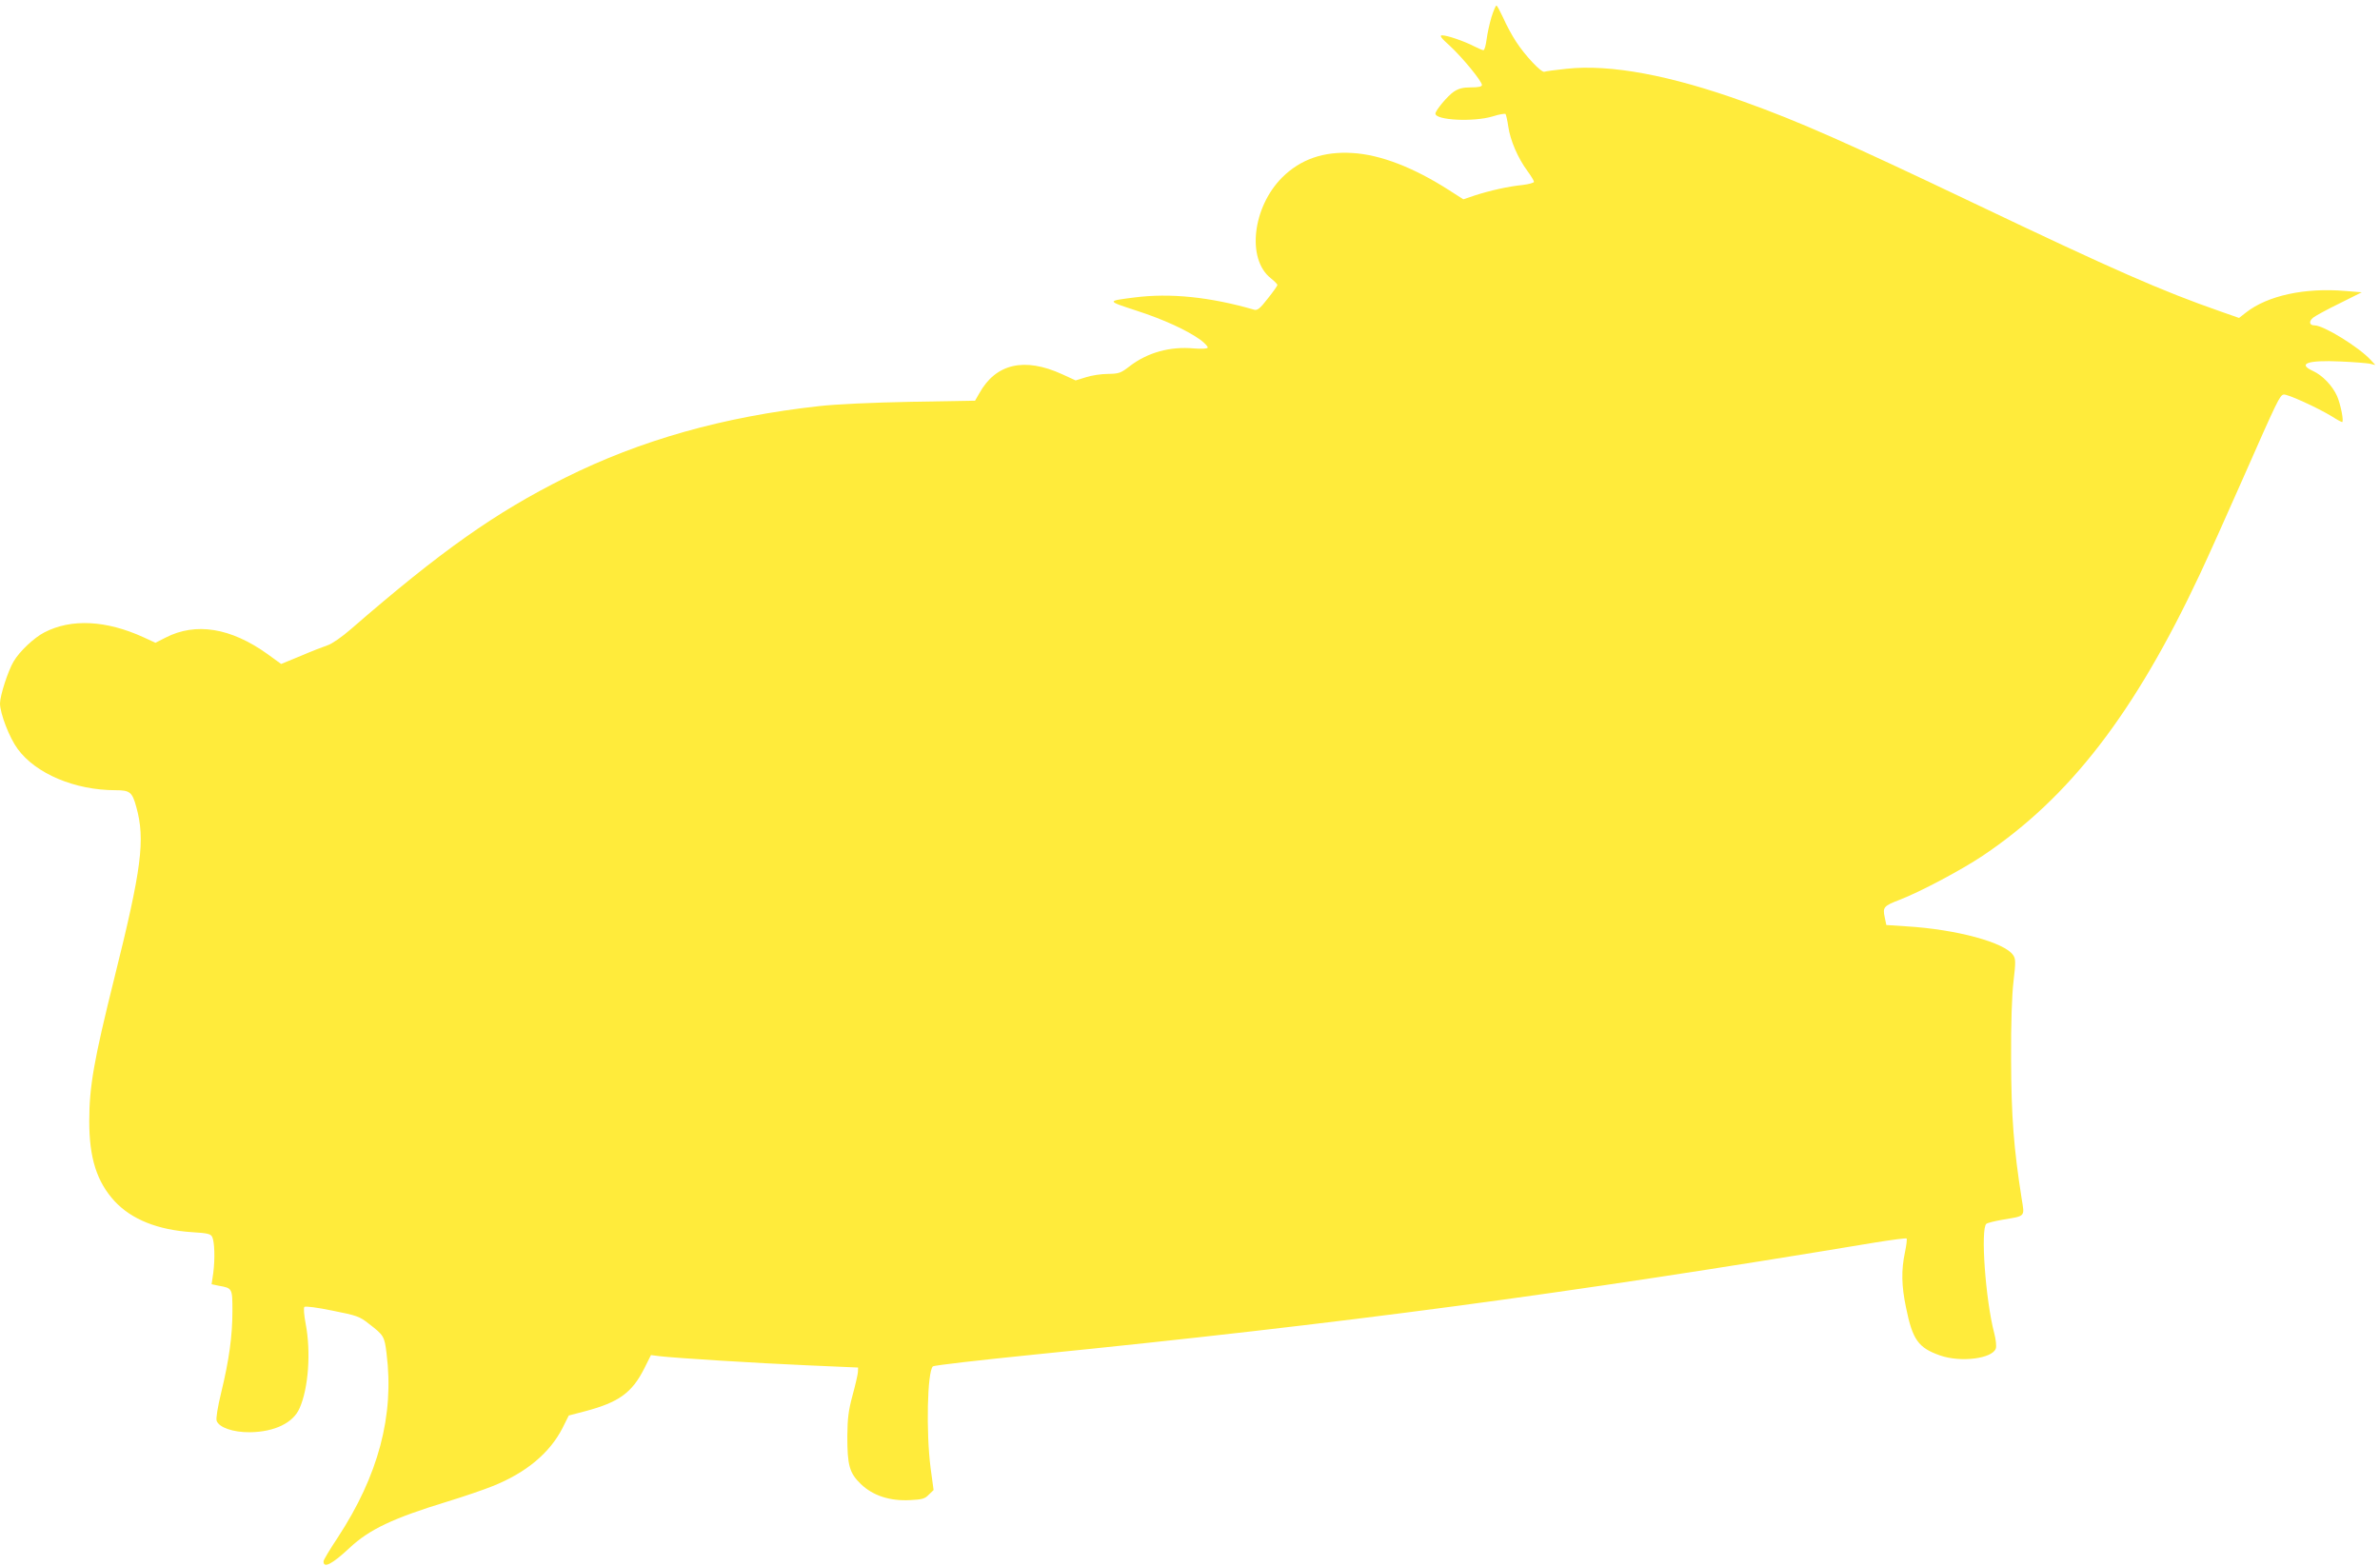
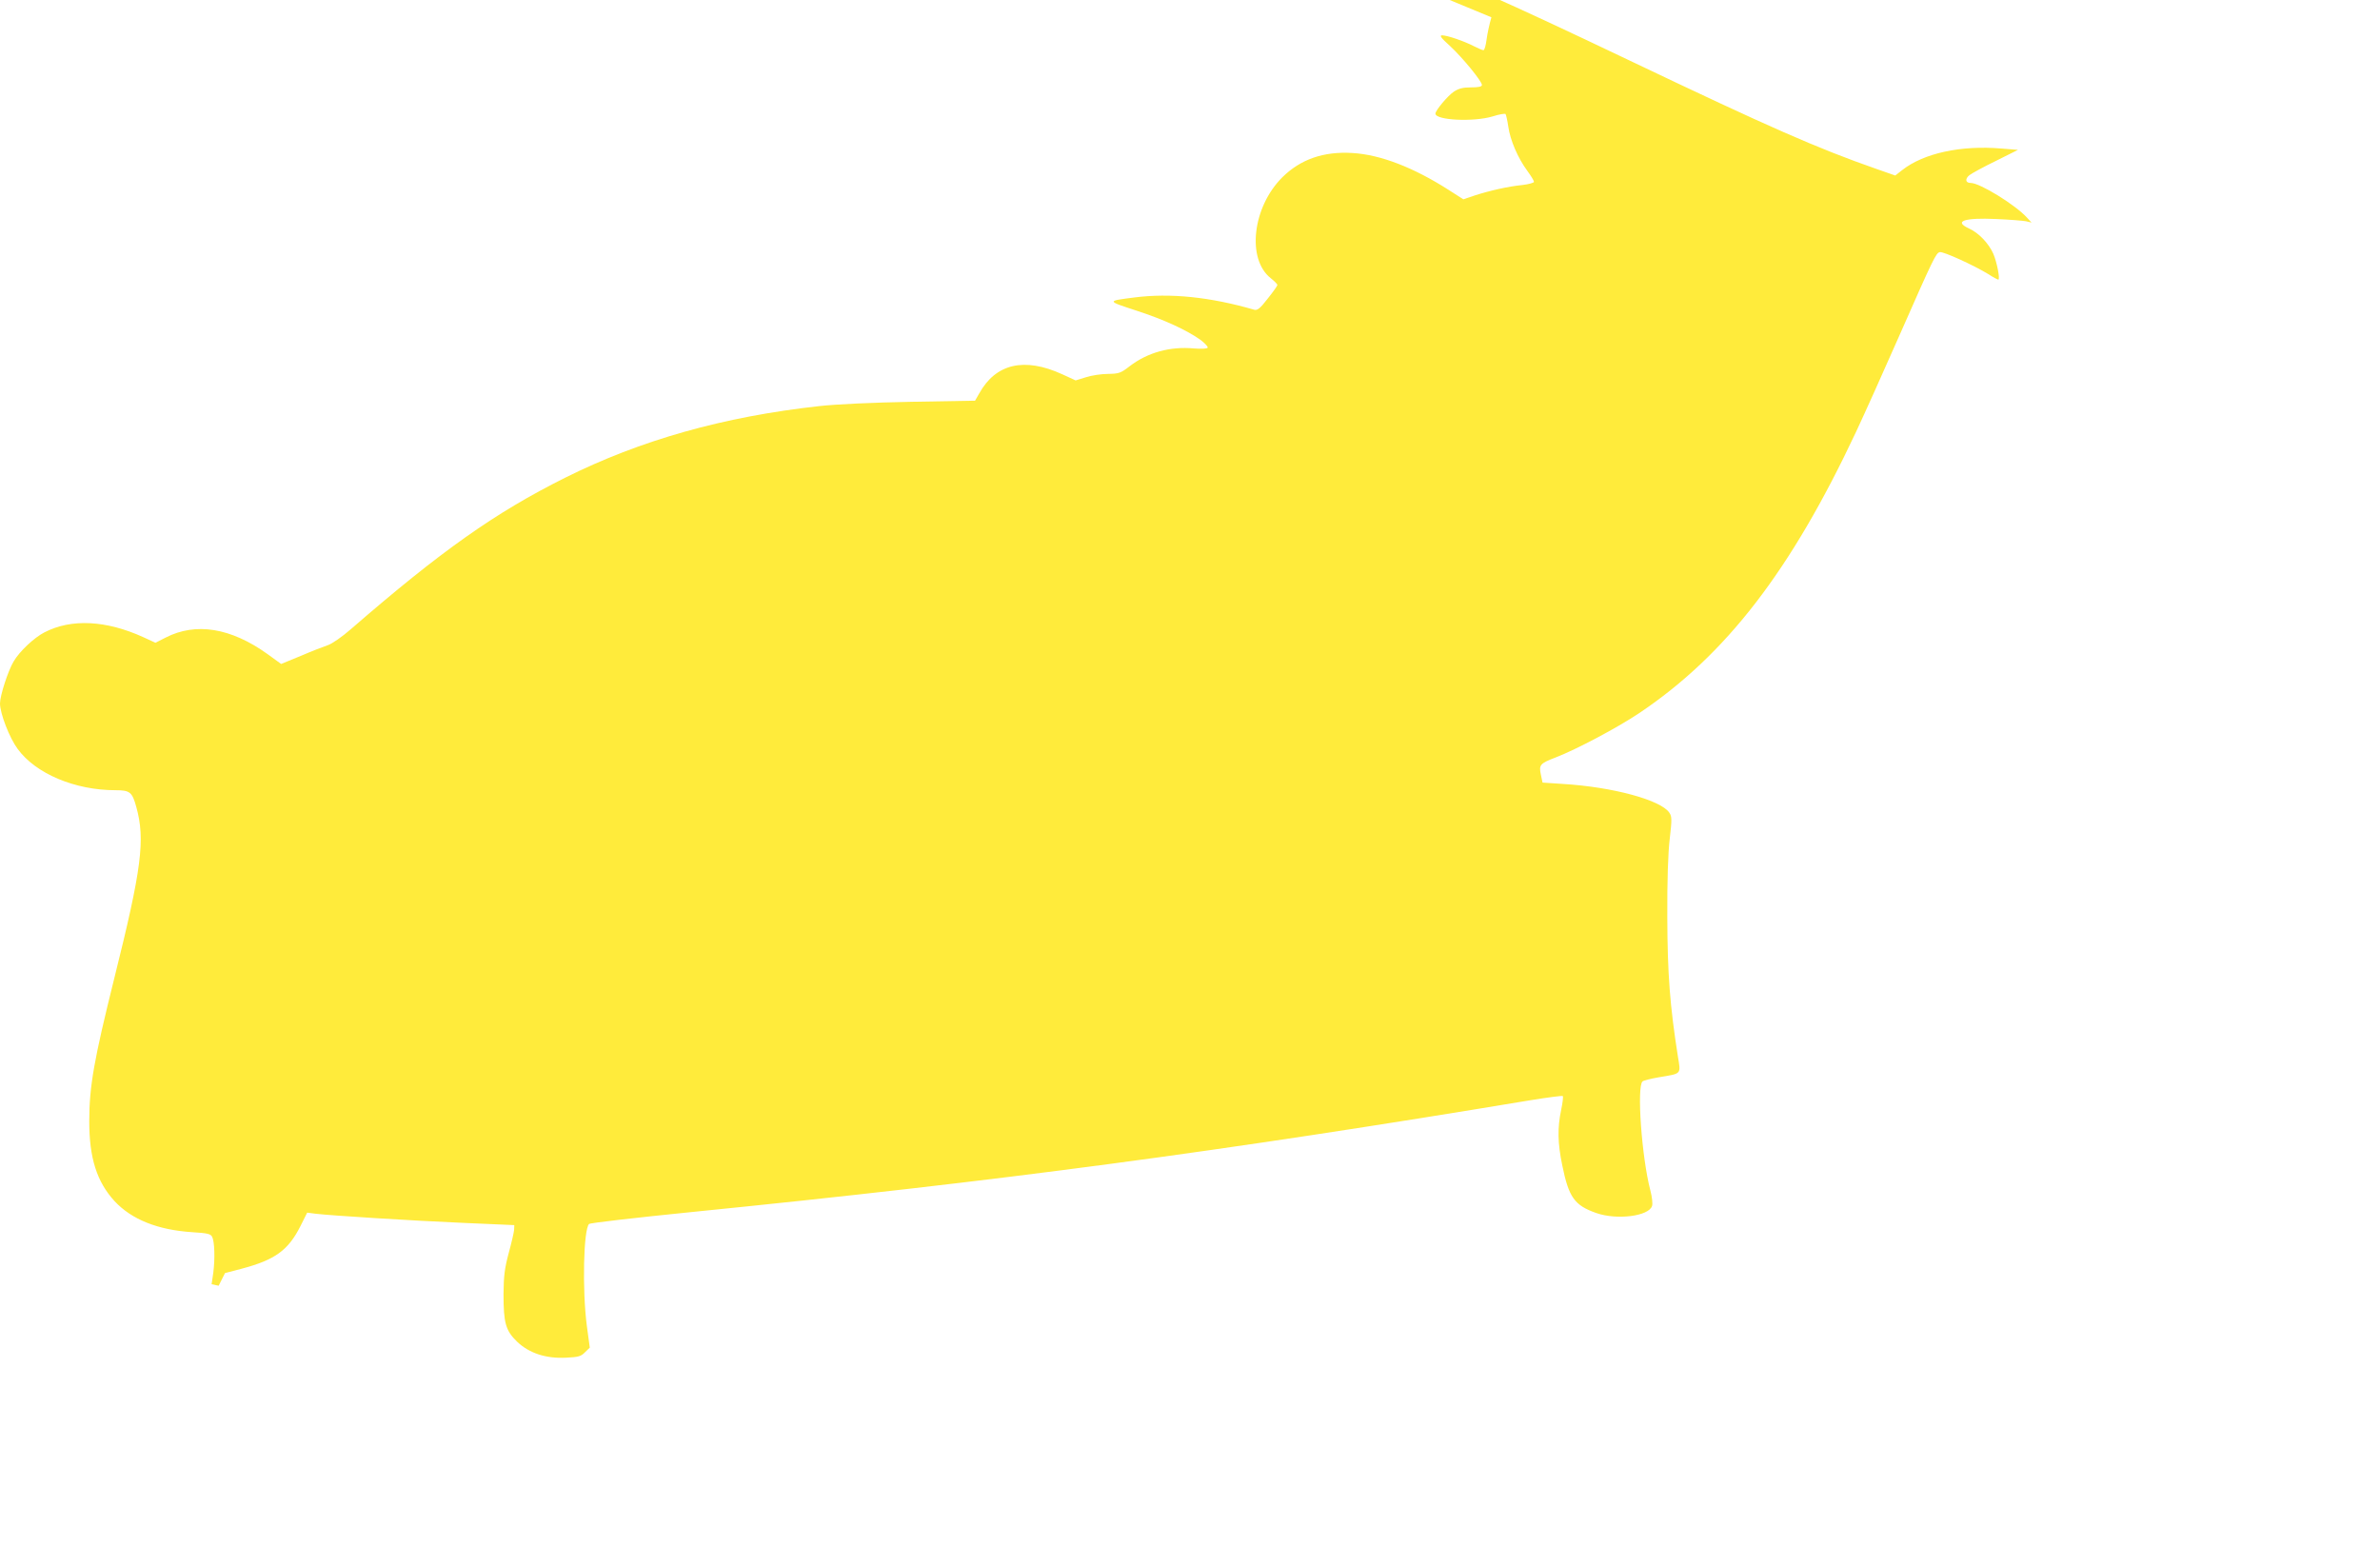
<svg xmlns="http://www.w3.org/2000/svg" version="1.0" width="1280pt" height="842pt" viewBox="0 0 1280 842" preserveAspectRatio="xMidYMid meet">
  <g transform="translate(0,842) scale(0.1,-0.1)" fill="#ffeb3b" stroke="none">
-     <path d="M8021 8327 c-10 -34 -22 -88 -26 -120 -4 -31 -11 -57 -17 -57 -5 0 -28 10 -50 21 -54 28 -145 59 -172 59 -16 0 -7 -13 42 -57 68 -63 172 -190 172 -210 0 -9 -18 -13 -59 -13 -44 0 -66 -6 -92 -23 -33 -22 -99 -101 -99 -118 0 -36 206 -46 308 -15 34 11 65 16 69 13 3 -4 10 -35 15 -69 10 -71 51 -168 103 -238 19 -26 35 -52 35 -58 0 -5 -28 -13 -62 -17 -79 -8 -175 -30 -256 -56 l-62 -21 -78 50 c-189 121 -367 190 -517 199 -157 10 -281 -34 -379 -131 -160 -160 -192 -439 -62 -542 20 -16 36 -32 36 -37 0 -4 -23 -37 -52 -73 -41 -53 -55 -64 -72 -60 -238 69 -453 91 -646 66 -149 -19 -149 -18 10 -70 151 -49 274 -106 348 -159 23 -18 40 -36 37 -41 -4 -6 -34 -7 -74 -4 -128 12 -250 -22 -346 -96 -48 -37 -57 -40 -116 -41 -35 0 -89 -8 -119 -18 l-55 -17 -72 33 c-203 93 -357 58 -446 -102 l-23 -40 -344 -6 c-210 -4 -403 -13 -493 -23 -517 -57 -962 -183 -1369 -386 -374 -187 -665 -392 -1150 -813 -48 -42 -103 -80 -125 -87 -21 -7 -86 -32 -144 -57 l-107 -44 -73 53 c-198 142 -386 172 -548 89 l-55 -28 -65 30 c-200 91 -387 101 -532 26 -55 -28 -135 -103 -166 -157 -30 -50 -73 -184 -73 -225 0 -54 51 -186 95 -245 97 -133 308 -222 526 -222 78 0 90 -10 112 -90 49 -176 29 -331 -118 -920 -110 -442 -135 -583 -135 -771 0 -198 41 -325 136 -429 92 -99 233 -155 417 -167 82 -5 100 -9 108 -25 13 -25 16 -118 6 -194 l-9 -61 38 -8 c74 -13 74 -13 74 -138 0 -131 -18 -263 -61 -439 -18 -74 -28 -136 -24 -149 12 -36 88 -63 180 -62 131 2 232 50 266 129 48 107 62 303 33 454 -9 47 -12 86 -7 91 5 5 70 -3 151 -20 131 -26 146 -31 195 -70 81 -62 85 -68 96 -161 42 -333 -44 -656 -263 -990 -42 -63 -76 -120 -76 -127 -1 -40 46 -16 140 72 107 100 234 160 529 250 85 26 193 63 240 82 181 72 308 179 376 312 l34 68 88 23 c181 48 252 99 318 230 l36 72 47 -6 c86 -10 514 -37 792 -49 l275 -12 -1 -25 c-1 -14 -14 -70 -29 -125 -22 -82 -27 -122 -28 -220 0 -156 11 -197 73 -257 65 -62 156 -92 265 -86 64 3 79 7 100 29 l26 25 -16 118 c-25 193 -18 517 12 547 6 6 252 34 549 64 1664 167 2844 324 4516 602 92 15 170 25 172 22 3 -3 -1 -37 -9 -75 -20 -95 -19 -178 6 -297 35 -173 66 -216 183 -257 111 -39 283 -17 300 38 4 12 0 49 -9 83 -47 179 -74 561 -42 587 6 5 46 15 87 22 125 21 119 14 103 112 -43 273 -56 443 -57 748 -1 199 4 346 13 422 12 103 12 121 -2 141 -45 68 -305 139 -576 155 l-106 7 -9 43 c-11 52 -5 60 79 92 112 43 334 161 449 238 468 314 816 766 1167 1513 45 96 148 325 229 509 189 429 201 454 222 458 19 4 183 -71 260 -118 26 -17 51 -30 54 -30 11 0 -7 94 -27 140 -25 56 -79 112 -130 135 -85 39 -27 59 146 51 72 -3 144 -9 160 -12 l30 -7 -25 27 c-63 69 -253 186 -302 186 -29 0 -32 22 -7 42 13 10 77 45 143 77 l118 59 -87 7 c-220 19 -420 -25 -536 -116 l-37 -29 -100 35 c-318 111 -571 222 -1332 585 -669 319 -937 438 -1231 543 -394 142 -719 203 -955 177 -57 -6 -111 -13 -118 -16 -16 -6 -104 87 -153 163 -21 32 -52 89 -68 126 -17 36 -33 67 -37 67 -4 0 -16 -28 -27 -63z" />
+     <path d="M8021 8327 c-10 -34 -22 -88 -26 -120 -4 -31 -11 -57 -17 -57 -5 0 -28 10 -50 21 -54 28 -145 59 -172 59 -16 0 -7 -13 42 -57 68 -63 172 -190 172 -210 0 -9 -18 -13 -59 -13 -44 0 -66 -6 -92 -23 -33 -22 -99 -101 -99 -118 0 -36 206 -46 308 -15 34 11 65 16 69 13 3 -4 10 -35 15 -69 10 -71 51 -168 103 -238 19 -26 35 -52 35 -58 0 -5 -28 -13 -62 -17 -79 -8 -175 -30 -256 -56 l-62 -21 -78 50 c-189 121 -367 190 -517 199 -157 10 -281 -34 -379 -131 -160 -160 -192 -439 -62 -542 20 -16 36 -32 36 -37 0 -4 -23 -37 -52 -73 -41 -53 -55 -64 -72 -60 -238 69 -453 91 -646 66 -149 -19 -149 -18 10 -70 151 -49 274 -106 348 -159 23 -18 40 -36 37 -41 -4 -6 -34 -7 -74 -4 -128 12 -250 -22 -346 -96 -48 -37 -57 -40 -116 -41 -35 0 -89 -8 -119 -18 l-55 -17 -72 33 c-203 93 -357 58 -446 -102 l-23 -40 -344 -6 c-210 -4 -403 -13 -493 -23 -517 -57 -962 -183 -1369 -386 -374 -187 -665 -392 -1150 -813 -48 -42 -103 -80 -125 -87 -21 -7 -86 -32 -144 -57 l-107 -44 -73 53 c-198 142 -386 172 -548 89 l-55 -28 -65 30 c-200 91 -387 101 -532 26 -55 -28 -135 -103 -166 -157 -30 -50 -73 -184 -73 -225 0 -54 51 -186 95 -245 97 -133 308 -222 526 -222 78 0 90 -10 112 -90 49 -176 29 -331 -118 -920 -110 -442 -135 -583 -135 -771 0 -198 41 -325 136 -429 92 -99 233 -155 417 -167 82 -5 100 -9 108 -25 13 -25 16 -118 6 -194 l-9 -61 38 -8 l34 68 88 23 c181 48 252 99 318 230 l36 72 47 -6 c86 -10 514 -37 792 -49 l275 -12 -1 -25 c-1 -14 -14 -70 -29 -125 -22 -82 -27 -122 -28 -220 0 -156 11 -197 73 -257 65 -62 156 -92 265 -86 64 3 79 7 100 29 l26 25 -16 118 c-25 193 -18 517 12 547 6 6 252 34 549 64 1664 167 2844 324 4516 602 92 15 170 25 172 22 3 -3 -1 -37 -9 -75 -20 -95 -19 -178 6 -297 35 -173 66 -216 183 -257 111 -39 283 -17 300 38 4 12 0 49 -9 83 -47 179 -74 561 -42 587 6 5 46 15 87 22 125 21 119 14 103 112 -43 273 -56 443 -57 748 -1 199 4 346 13 422 12 103 12 121 -2 141 -45 68 -305 139 -576 155 l-106 7 -9 43 c-11 52 -5 60 79 92 112 43 334 161 449 238 468 314 816 766 1167 1513 45 96 148 325 229 509 189 429 201 454 222 458 19 4 183 -71 260 -118 26 -17 51 -30 54 -30 11 0 -7 94 -27 140 -25 56 -79 112 -130 135 -85 39 -27 59 146 51 72 -3 144 -9 160 -12 l30 -7 -25 27 c-63 69 -253 186 -302 186 -29 0 -32 22 -7 42 13 10 77 45 143 77 l118 59 -87 7 c-220 19 -420 -25 -536 -116 l-37 -29 -100 35 c-318 111 -571 222 -1332 585 -669 319 -937 438 -1231 543 -394 142 -719 203 -955 177 -57 -6 -111 -13 -118 -16 -16 -6 -104 87 -153 163 -21 32 -52 89 -68 126 -17 36 -33 67 -37 67 -4 0 -16 -28 -27 -63z" />
  </g>
</svg>